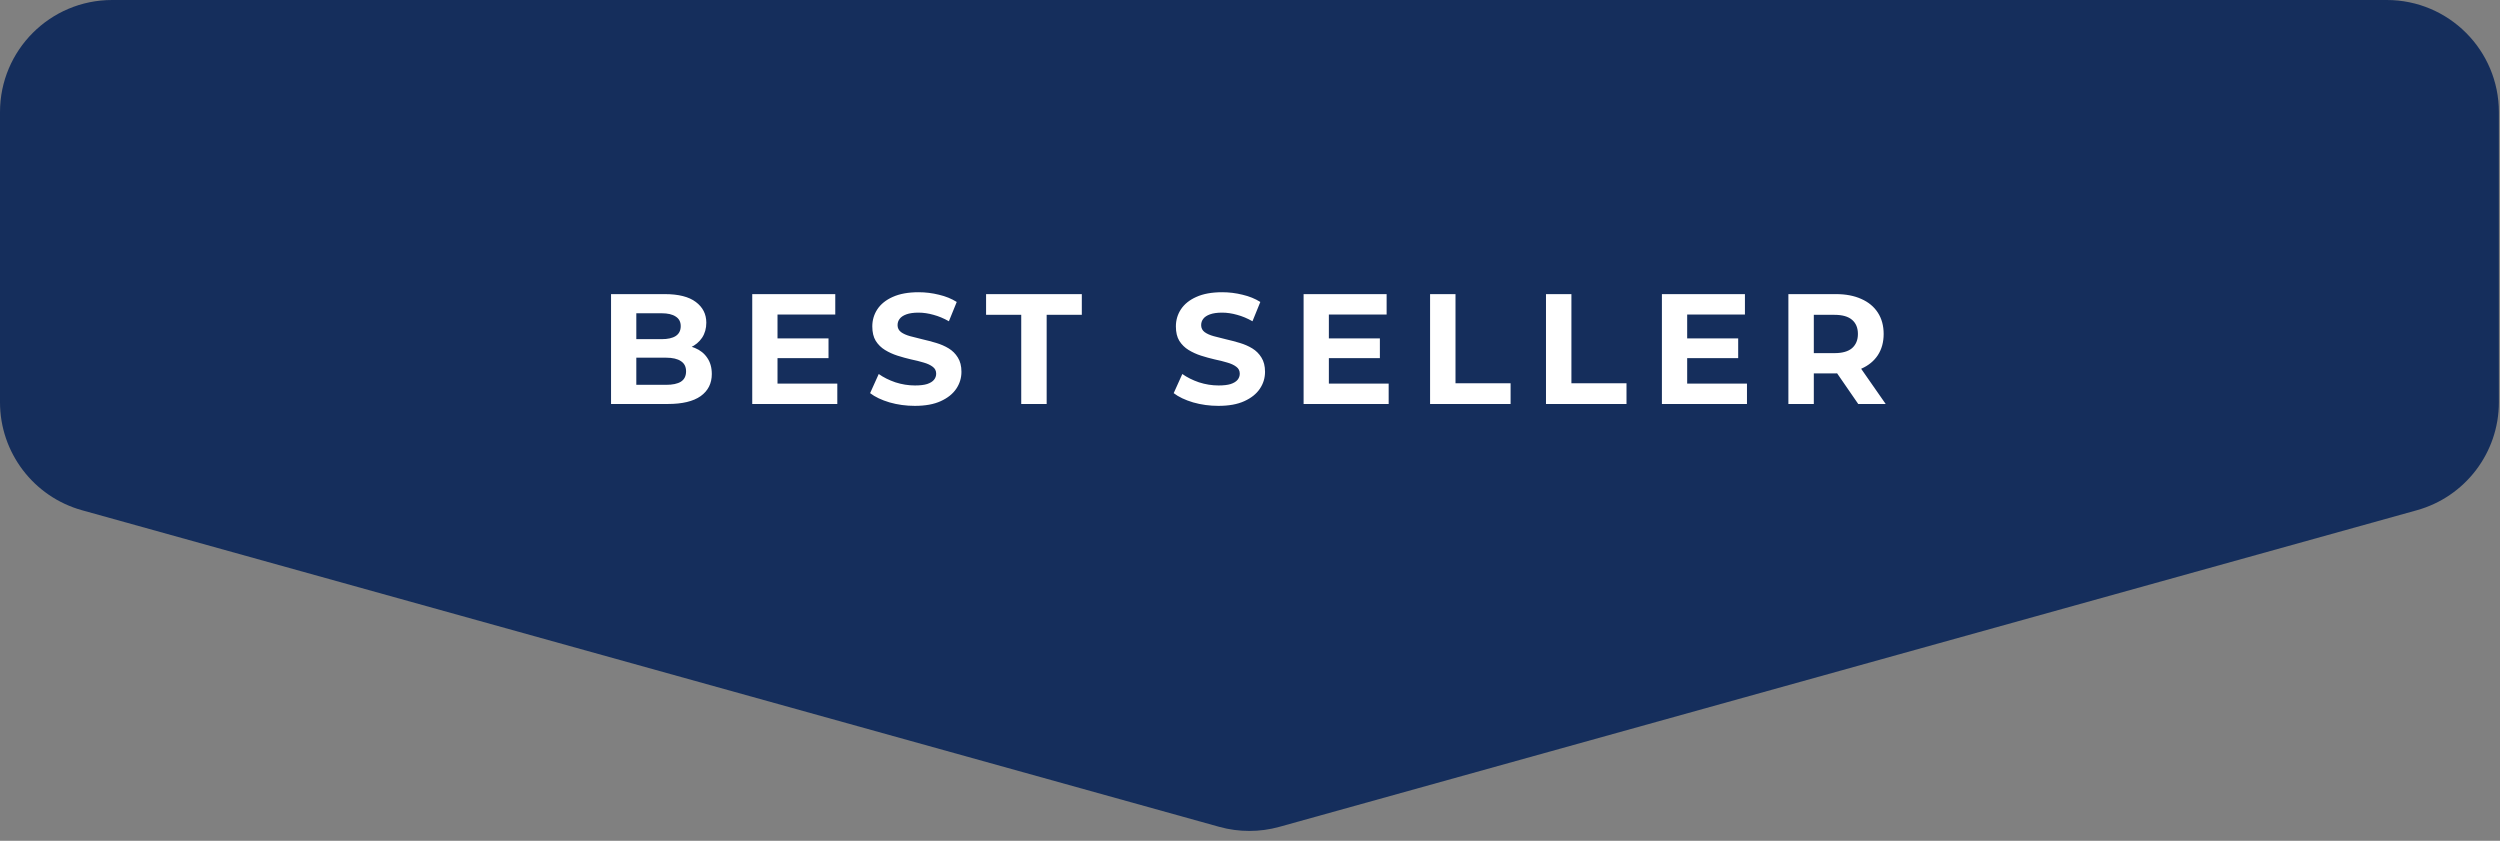
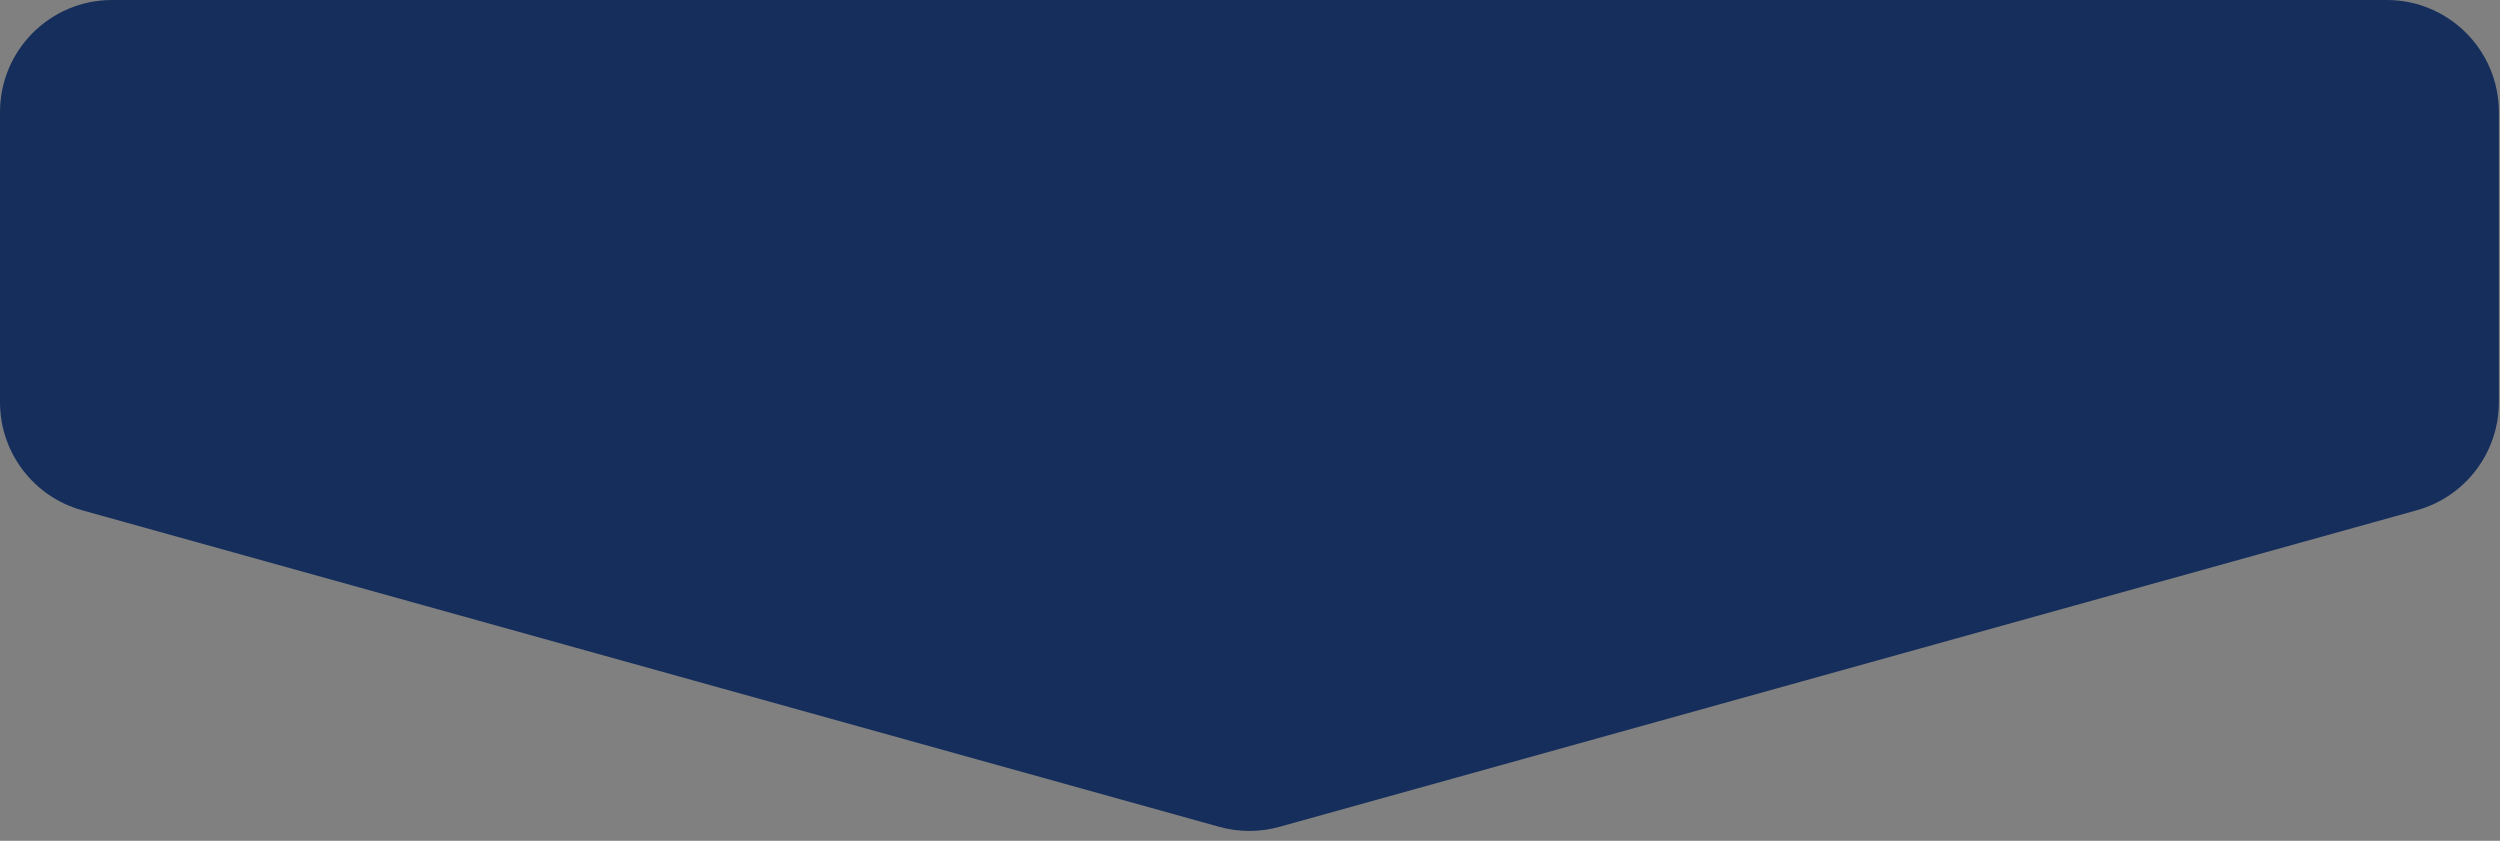
<svg xmlns="http://www.w3.org/2000/svg" width="223" height="75" viewBox="0 0 223 75" fill="none">
  <rect x="0" y="0" width="223" height="75" fill="#808080" stroke="none" />
  <path d="M222.9 35.88C222.9 40.37 219.907 44.31 215.581 45.514L114.12 73.754C112.366 74.242 110.511 74.242 108.757 73.754L7.318 45.514C2.993 44.31 0 40.37 0 35.88V10C0 4.477 4.477 0 10 0H212.9C218.422 0 222.9 4.477 222.9 10V35.88Z" fill="#152E5C" />
-   <path d="M54.505 36.035V26.235H59.293C60.525 26.235 61.449 26.469 62.065 26.935C62.69 27.402 63.003 28.018 63.003 28.783C63.003 29.297 62.877 29.745 62.625 30.127C62.373 30.501 62.028 30.79 61.589 30.995C61.15 31.201 60.646 31.303 60.077 31.303L60.343 30.729C60.959 30.729 61.505 30.832 61.981 31.037C62.457 31.233 62.826 31.527 63.087 31.919C63.358 32.311 63.493 32.792 63.493 33.361C63.493 34.201 63.162 34.859 62.499 35.335C61.836 35.802 60.861 36.035 59.573 36.035H54.505ZM56.759 34.327H59.405C59.993 34.327 60.436 34.234 60.735 34.047C61.043 33.851 61.197 33.543 61.197 33.123C61.197 32.713 61.043 32.409 60.735 32.213C60.436 32.008 59.993 31.905 59.405 31.905H56.591V30.253H59.013C59.564 30.253 59.984 30.16 60.273 29.973C60.572 29.777 60.721 29.483 60.721 29.091C60.721 28.709 60.572 28.424 60.273 28.237C59.984 28.041 59.564 27.943 59.013 27.943H56.759V34.327ZM69.186 30.183H73.904V31.947H69.186V30.183ZM69.354 34.215H74.688V36.035H67.1V26.235H74.506V28.055H69.354V34.215ZM81.603 36.203C80.819 36.203 80.067 36.101 79.349 35.895C78.63 35.681 78.051 35.405 77.613 35.069L78.383 33.361C78.803 33.66 79.297 33.907 79.867 34.103C80.445 34.29 81.029 34.383 81.617 34.383C82.065 34.383 82.424 34.341 82.695 34.257C82.975 34.164 83.18 34.038 83.311 33.879C83.441 33.721 83.507 33.539 83.507 33.333C83.507 33.072 83.404 32.867 83.199 32.717C82.993 32.559 82.723 32.433 82.387 32.339C82.051 32.237 81.677 32.143 81.267 32.059C80.865 31.966 80.459 31.854 80.049 31.723C79.647 31.593 79.279 31.425 78.943 31.219C78.607 31.014 78.331 30.743 78.117 30.407C77.911 30.071 77.809 29.642 77.809 29.119C77.809 28.559 77.958 28.051 78.257 27.593C78.565 27.127 79.022 26.758 79.629 26.487C80.245 26.207 81.015 26.067 81.939 26.067C82.555 26.067 83.161 26.142 83.759 26.291C84.356 26.431 84.883 26.646 85.341 26.935L84.641 28.657C84.183 28.396 83.726 28.205 83.269 28.083C82.811 27.953 82.363 27.887 81.925 27.887C81.486 27.887 81.127 27.939 80.847 28.041C80.567 28.144 80.366 28.279 80.245 28.447C80.123 28.606 80.063 28.793 80.063 29.007C80.063 29.259 80.165 29.465 80.371 29.623C80.576 29.773 80.847 29.894 81.183 29.987C81.519 30.081 81.887 30.174 82.289 30.267C82.699 30.361 83.105 30.468 83.507 30.589C83.917 30.711 84.291 30.874 84.627 31.079C84.963 31.285 85.233 31.555 85.439 31.891C85.653 32.227 85.761 32.652 85.761 33.165C85.761 33.716 85.607 34.22 85.299 34.677C84.991 35.135 84.529 35.503 83.913 35.783C83.306 36.063 82.536 36.203 81.603 36.203ZM91.094 36.035V28.083H87.958V26.235H96.498V28.083H93.362V36.035H91.094ZM108.683 36.203C107.899 36.203 107.147 36.101 106.429 35.895C105.71 35.681 105.131 35.405 104.693 35.069L105.463 33.361C105.883 33.66 106.377 33.907 106.947 34.103C107.525 34.29 108.109 34.383 108.697 34.383C109.145 34.383 109.504 34.341 109.775 34.257C110.055 34.164 110.26 34.038 110.391 33.879C110.521 33.721 110.587 33.539 110.587 33.333C110.587 33.072 110.484 32.867 110.279 32.717C110.073 32.559 109.803 32.433 109.467 32.339C109.131 32.237 108.757 32.143 108.347 32.059C107.945 31.966 107.539 31.854 107.129 31.723C106.727 31.593 106.359 31.425 106.023 31.219C105.687 31.014 105.411 30.743 105.197 30.407C104.991 30.071 104.889 29.642 104.889 29.119C104.889 28.559 105.038 28.051 105.337 27.593C105.645 27.127 106.102 26.758 106.709 26.487C107.325 26.207 108.095 26.067 109.019 26.067C109.635 26.067 110.241 26.142 110.839 26.291C111.436 26.431 111.963 26.646 112.421 26.935L111.721 28.657C111.263 28.396 110.806 28.205 110.349 28.083C109.891 27.953 109.443 27.887 109.005 27.887C108.566 27.887 108.207 27.939 107.927 28.041C107.647 28.144 107.446 28.279 107.325 28.447C107.203 28.606 107.143 28.793 107.143 29.007C107.143 29.259 107.245 29.465 107.451 29.623C107.656 29.773 107.927 29.894 108.263 29.987C108.599 30.081 108.967 30.174 109.369 30.267C109.779 30.361 110.185 30.468 110.587 30.589C110.997 30.711 111.371 30.874 111.707 31.079C112.043 31.285 112.313 31.555 112.519 31.891C112.733 32.227 112.841 32.652 112.841 33.165C112.841 33.716 112.687 34.22 112.379 34.677C112.071 35.135 111.609 35.503 110.993 35.783C110.386 36.063 109.616 36.203 108.683 36.203ZM118.367 30.183H123.085V31.947H118.367V30.183ZM118.535 34.215H123.869V36.035H116.281V26.235H123.687V28.055H118.535V34.215ZM127.563 36.035V26.235H129.831V34.187H134.745V36.035H127.563ZM137.902 36.035V26.235H140.17V34.187H145.084V36.035H137.902ZM150.328 30.183H155.046V31.947H150.328V30.183ZM150.496 34.215H155.83V36.035H148.242V26.235H155.648V28.055H150.496V34.215ZM159.524 36.035V26.235H163.766C164.643 26.235 165.399 26.38 166.034 26.669C166.669 26.949 167.159 27.355 167.504 27.887C167.849 28.419 168.022 29.054 168.022 29.791C168.022 30.519 167.849 31.149 167.504 31.681C167.159 32.204 166.669 32.605 166.034 32.885C165.399 33.165 164.643 33.305 163.766 33.305H160.784L161.792 32.311V36.035H159.524ZM165.754 36.035L163.304 32.479H165.726L168.204 36.035H165.754ZM161.792 32.563L160.784 31.499H163.64C164.34 31.499 164.863 31.35 165.208 31.051C165.553 30.743 165.726 30.323 165.726 29.791C165.726 29.25 165.553 28.83 165.208 28.531C164.863 28.233 164.34 28.083 163.64 28.083H160.784L161.792 27.005V32.563Z" fill="white" />
</svg>